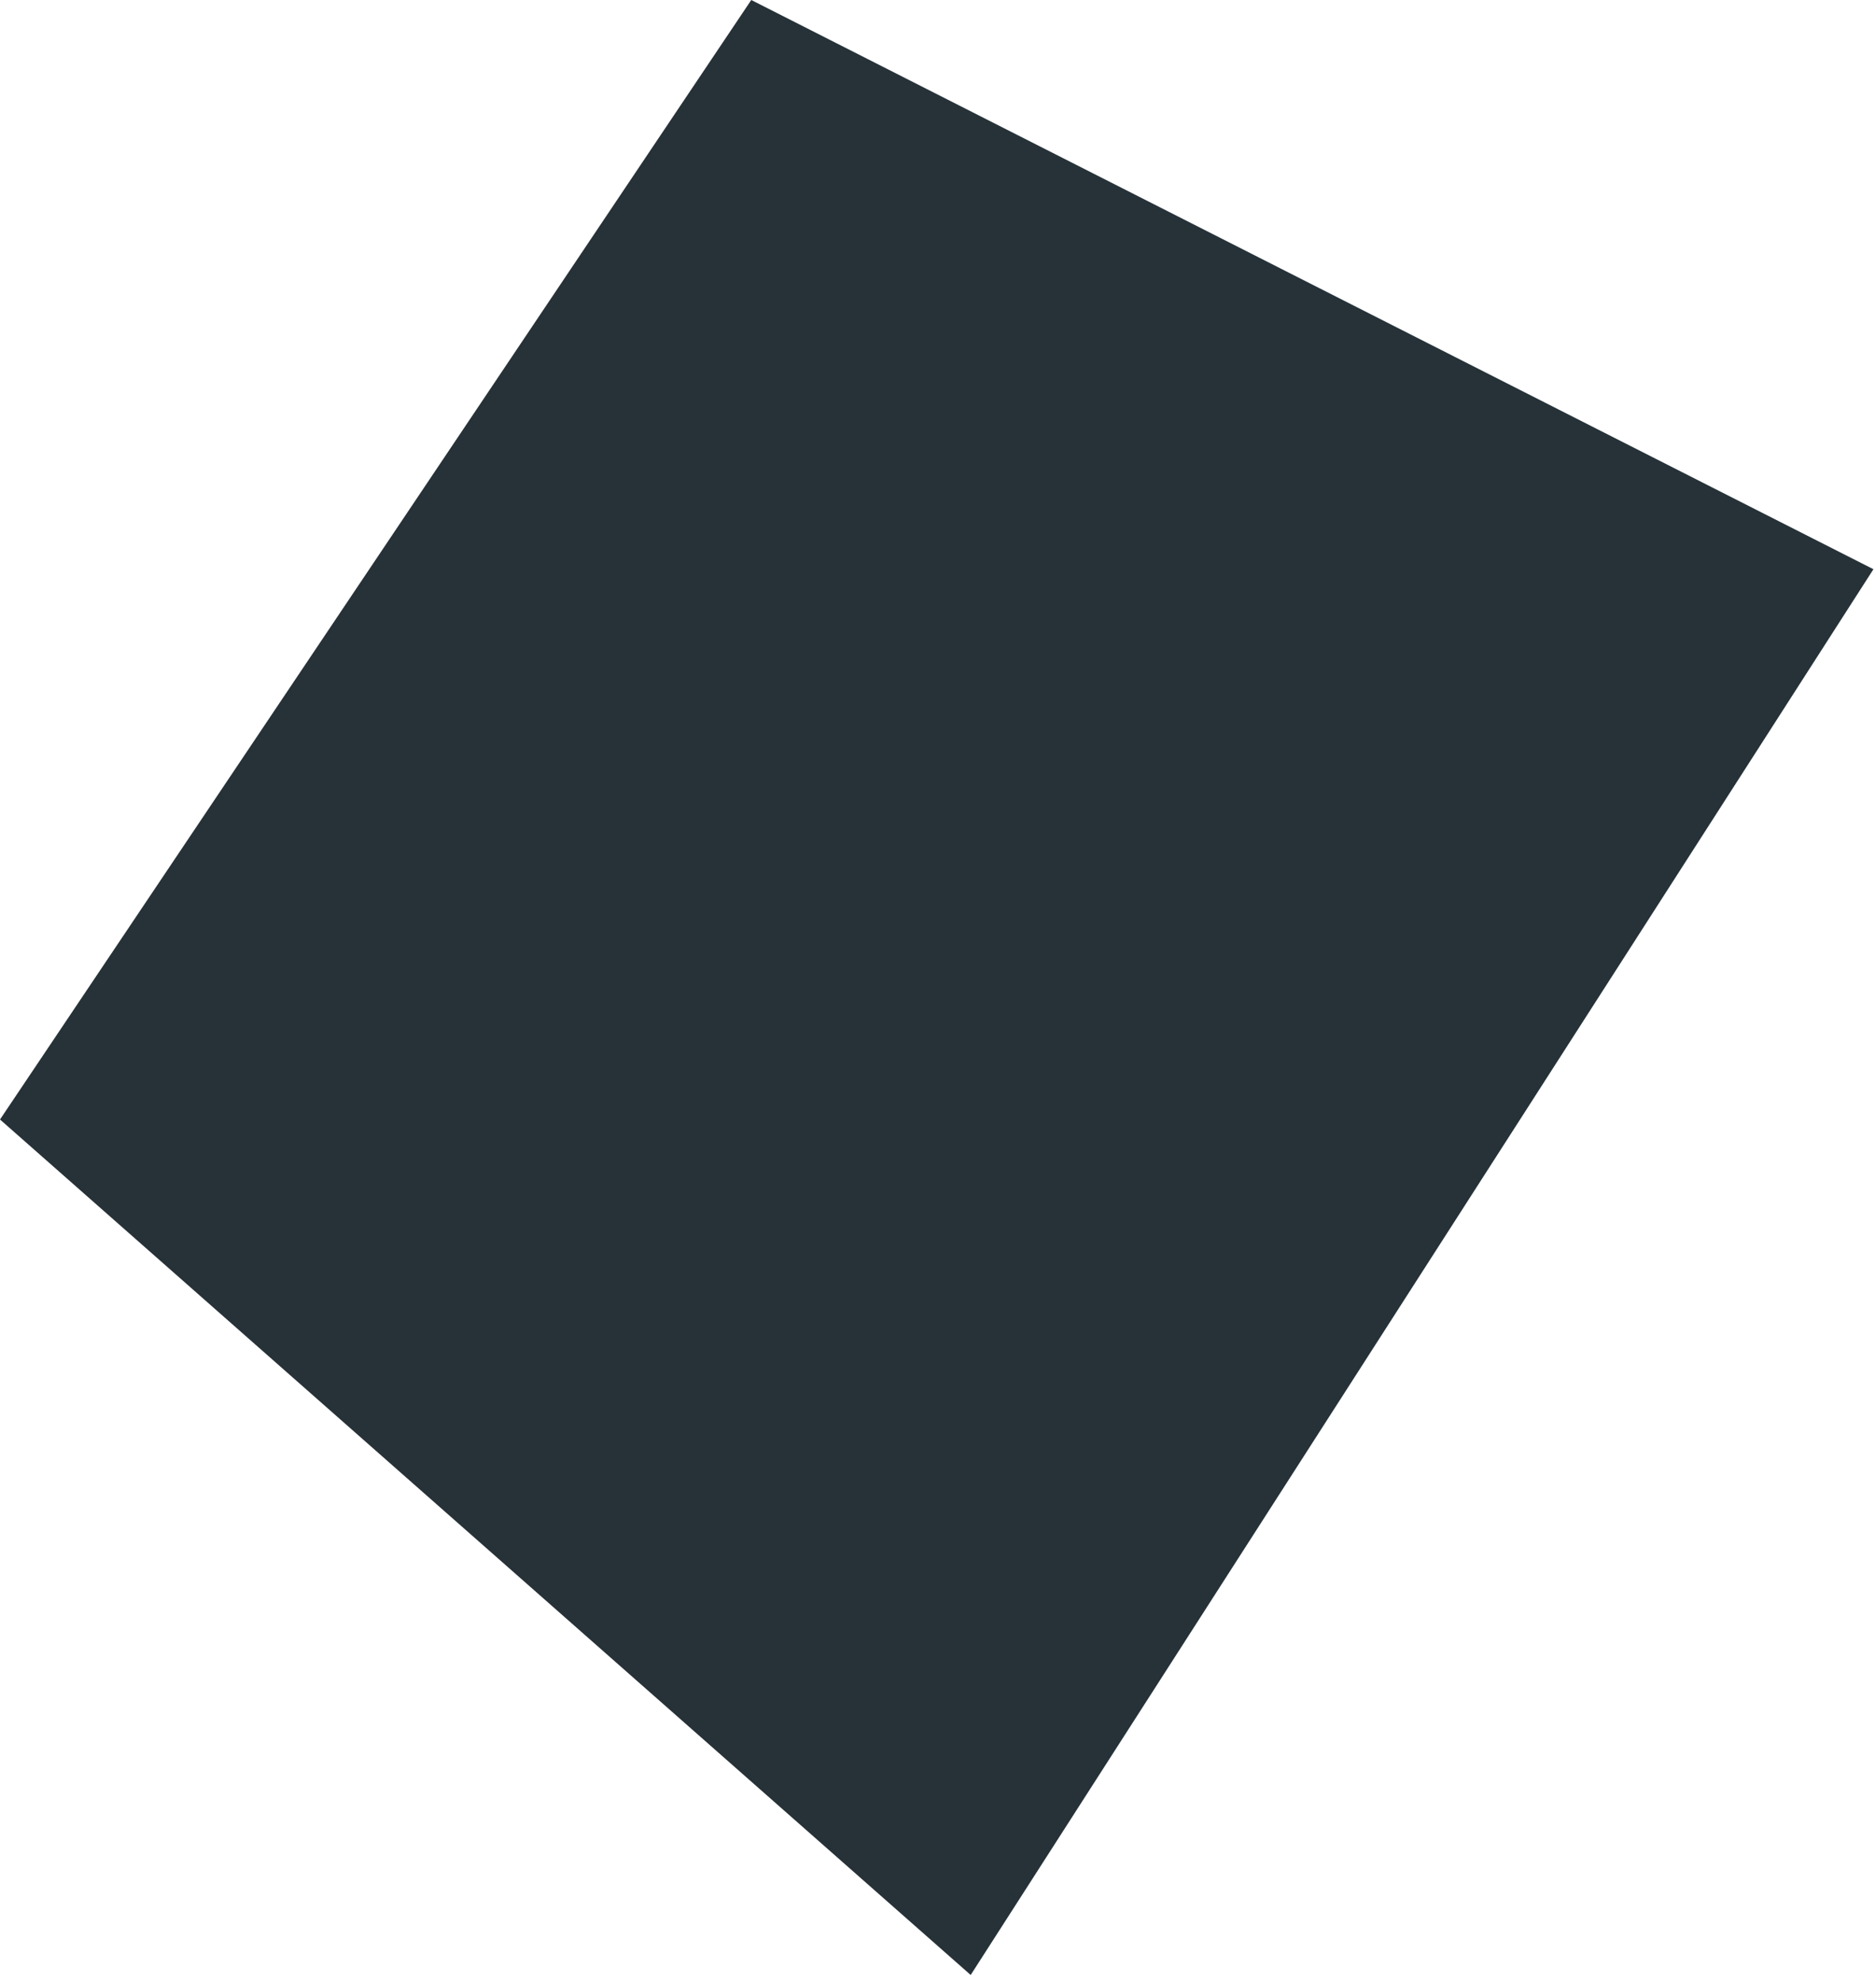
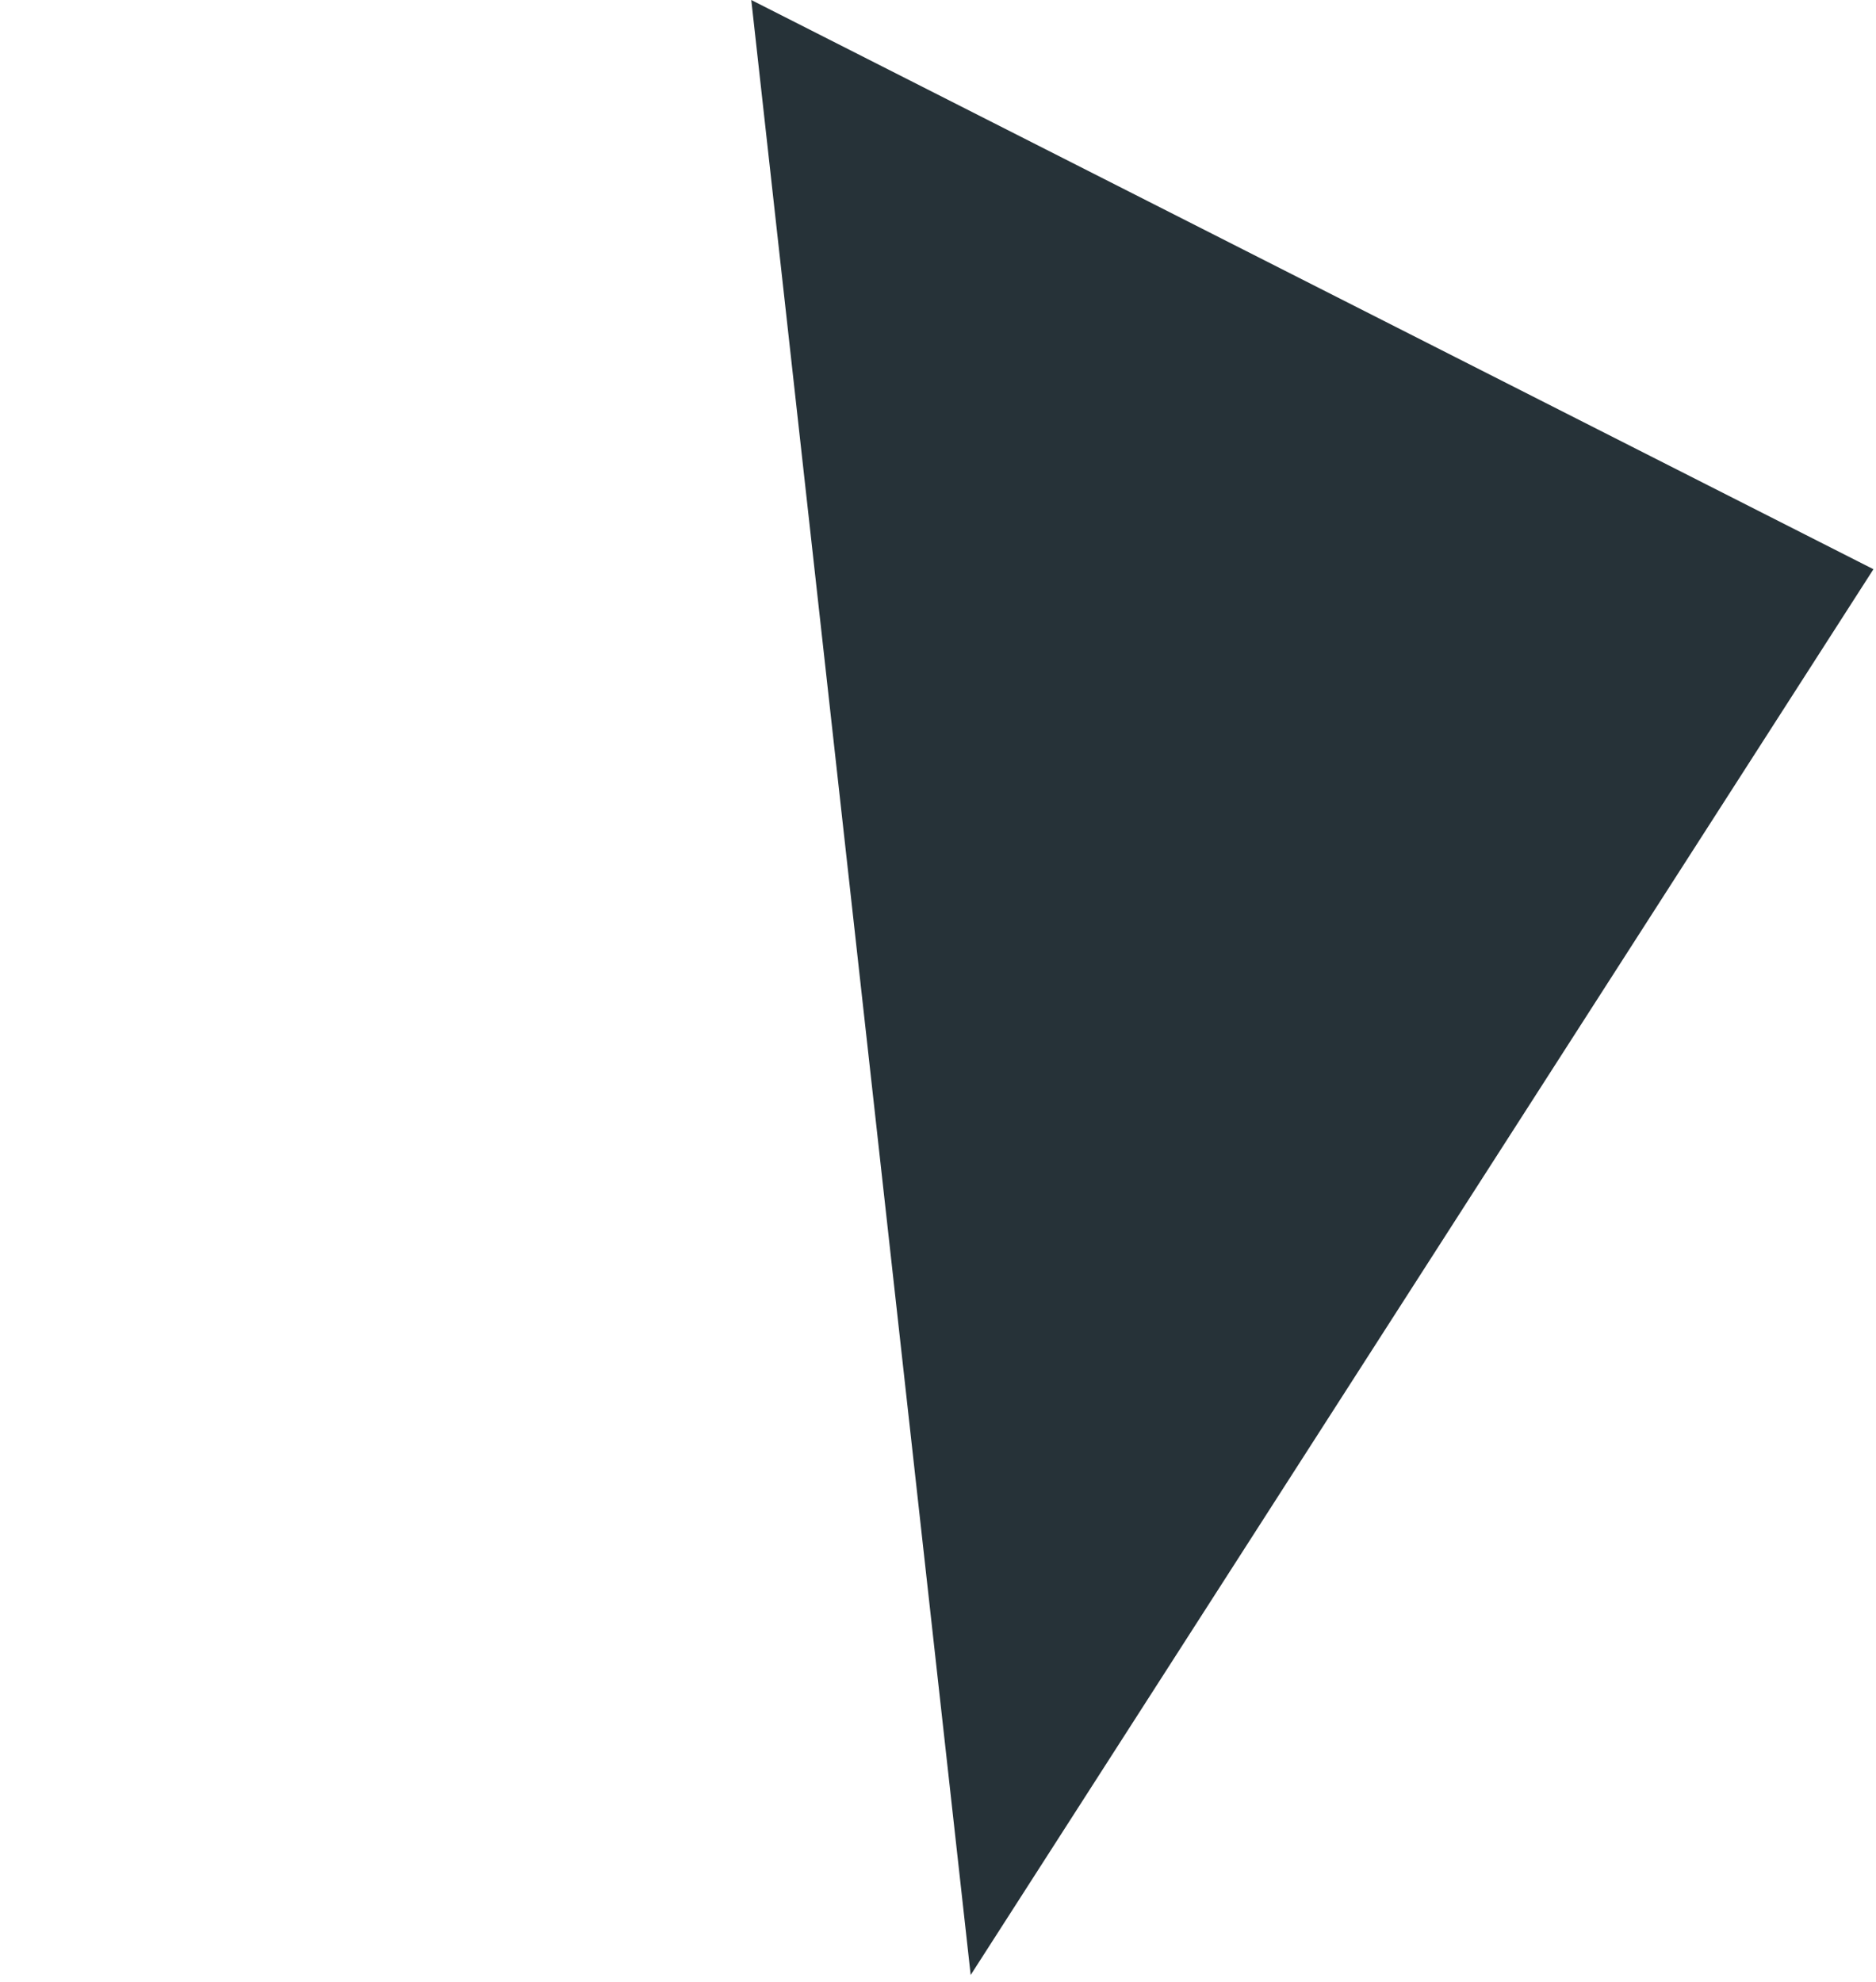
<svg xmlns="http://www.w3.org/2000/svg" fill="none" height="100%" overflow="visible" preserveAspectRatio="none" style="display: block;" viewBox="0 0 71 75" width="100%">
-   <path d="M28.433 0L0 42.365L36.737 74.739L70.903 21.541L28.433 0Z" fill="#263238" id="Vector" />
+   <path d="M28.433 0L36.737 74.739L70.903 21.541L28.433 0Z" fill="#263238" id="Vector" />
</svg>